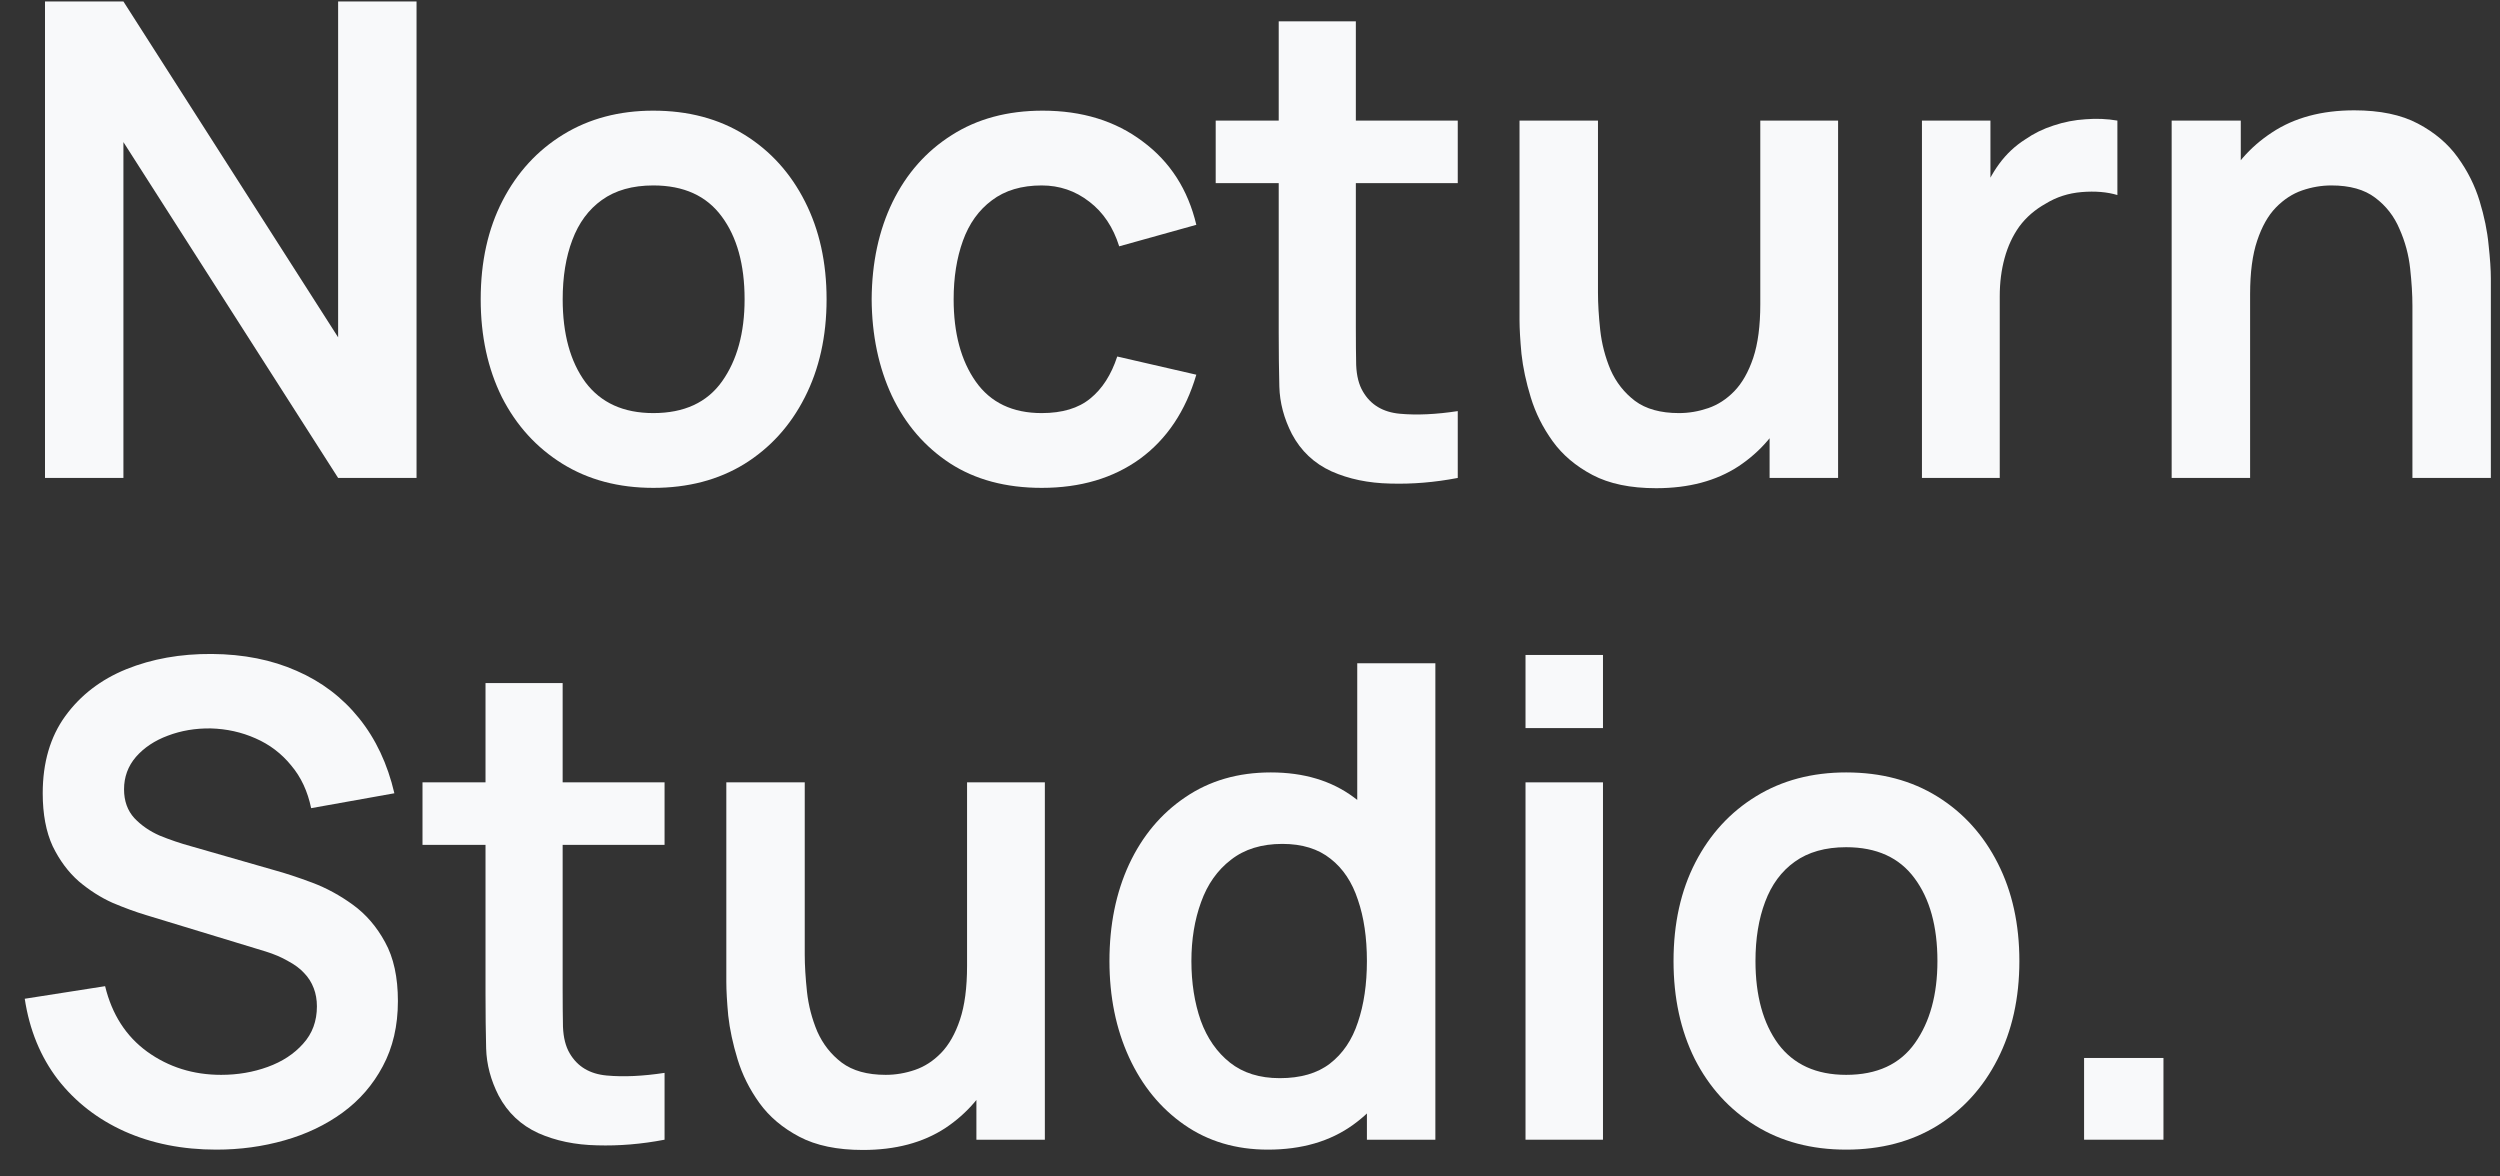
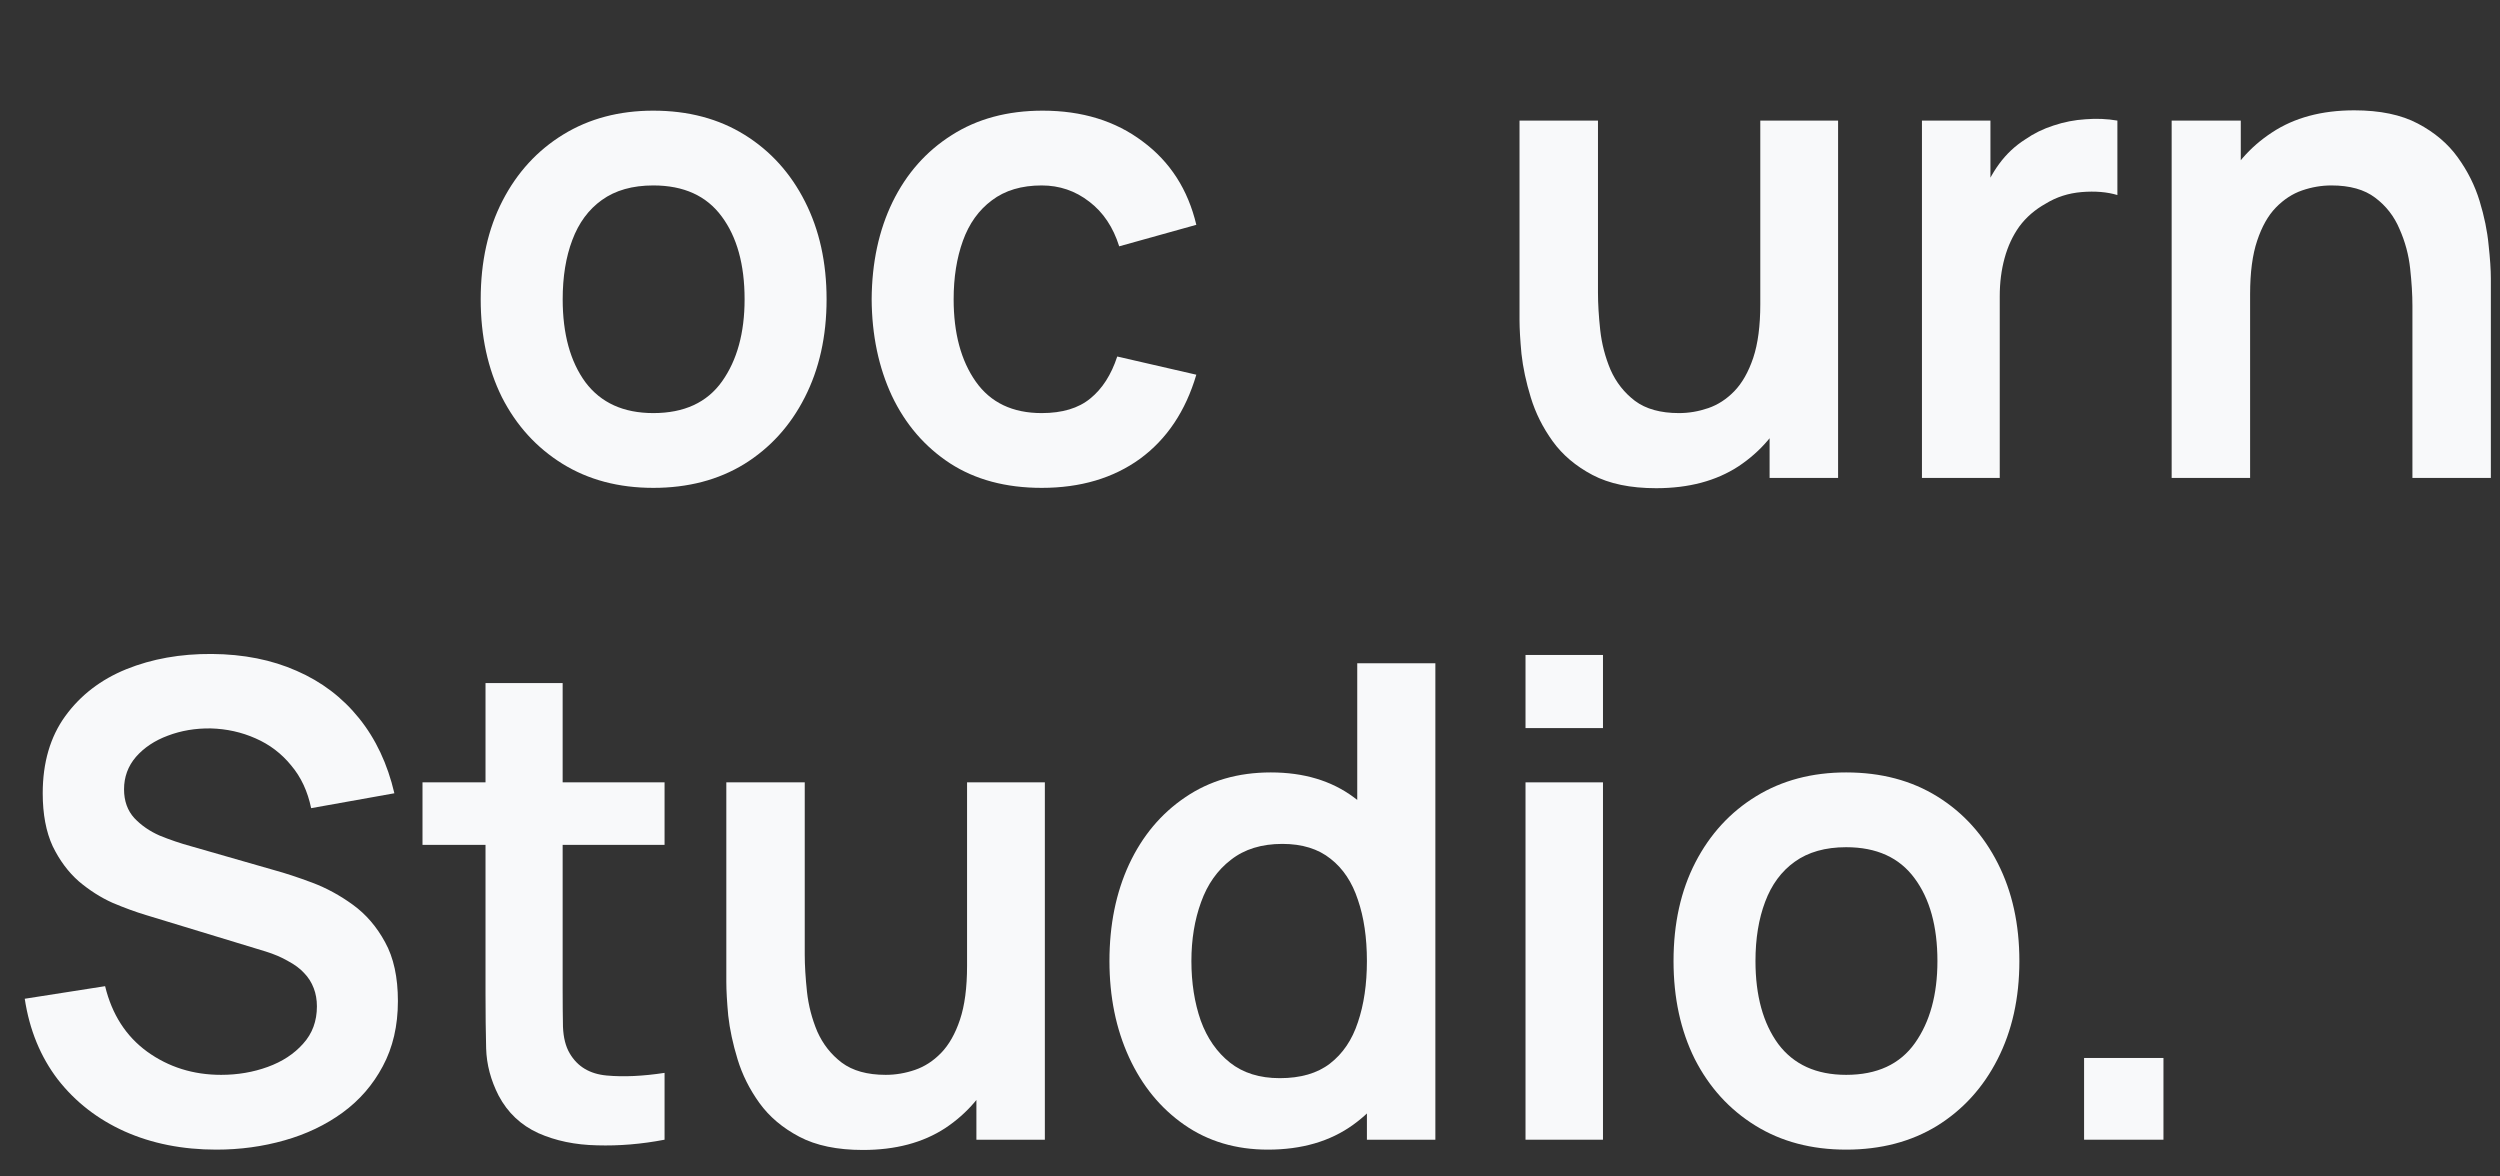
<svg xmlns="http://www.w3.org/2000/svg" width="68" height="32" viewBox="0 0 68 32" fill="none">
  <rect x="0" y="0" width="68" height="32" fill="#333333" stroke="none" />
  <g clip-path="url(#clip0_3165_73)">
    <path d="M56.687 31V28.777H58.846V31H56.687Z" fill="#F8F9FA" />
    <path d="M50.215 31.27C49.271 31.27 48.446 31.051 47.741 30.613C47.035 30.175 46.488 29.572 46.097 28.804C45.712 28.03 45.52 27.142 45.52 26.14C45.52 25.12 45.718 24.226 46.114 23.458C46.511 22.69 47.062 22.09 47.767 21.658C48.472 21.226 49.288 21.01 50.215 21.01C51.165 21.01 51.993 21.229 52.698 21.667C53.403 22.105 53.951 22.711 54.342 23.485C54.732 24.253 54.927 25.138 54.927 26.14C54.927 27.148 54.729 28.039 54.333 28.813C53.942 29.581 53.394 30.184 52.689 30.622C51.984 31.054 51.159 31.27 50.215 31.27ZM50.215 29.236C51.054 29.236 51.678 28.948 52.086 28.372C52.494 27.796 52.698 27.052 52.698 26.14C52.698 25.198 52.491 24.448 52.077 23.89C51.663 23.326 51.043 23.044 50.215 23.044C49.65 23.044 49.183 23.176 48.816 23.44C48.455 23.698 48.187 24.061 48.012 24.529C47.837 24.991 47.749 25.528 47.749 26.14C47.749 27.082 47.956 27.835 48.37 28.399C48.79 28.957 49.405 29.236 50.215 29.236Z" fill="#F8F9FA" />
    <path d="M41.494 19.804V17.815H43.601V19.804H41.494ZM41.494 31V21.28H43.601V31H41.494Z" fill="#F8F9FA" />
    <path d="M34.487 31.27C33.618 31.27 32.861 31.045 32.214 30.595C31.567 30.145 31.066 29.533 30.71 28.759C30.355 27.985 30.177 27.112 30.177 26.14C30.177 25.156 30.355 24.28 30.71 23.512C31.071 22.738 31.581 22.129 32.24 21.685C32.899 21.235 33.674 21.01 34.566 21.01C35.463 21.01 36.215 21.235 36.821 21.685C37.433 22.129 37.897 22.738 38.211 23.512C38.526 24.286 38.684 25.162 38.684 26.14C38.684 27.106 38.526 27.979 38.211 28.759C37.897 29.533 37.428 30.145 36.804 30.595C36.18 31.045 35.408 31.27 34.487 31.27ZM34.81 29.326C35.376 29.326 35.831 29.194 36.174 28.93C36.524 28.66 36.778 28.285 36.935 27.805C37.098 27.325 37.18 26.77 37.18 26.14C37.18 25.504 37.098 24.949 36.935 24.475C36.778 23.995 36.53 23.623 36.192 23.359C35.854 23.089 35.417 22.954 34.88 22.954C34.315 22.954 33.849 23.098 33.482 23.386C33.114 23.668 32.843 24.052 32.669 24.538C32.494 25.018 32.406 25.552 32.406 26.14C32.406 26.734 32.491 27.274 32.66 27.76C32.835 28.24 33.1 28.621 33.455 28.903C33.811 29.185 34.263 29.326 34.81 29.326ZM37.18 31V24.178H36.917V18.04H39.042V31H37.18Z" fill="#F8F9FA" />
    <path d="M23.472 31.279C22.772 31.279 22.195 31.159 21.741 30.919C21.286 30.679 20.924 30.373 20.656 30.001C20.388 29.629 20.19 29.233 20.062 28.813C19.934 28.393 19.849 27.997 19.808 27.625C19.773 27.247 19.756 26.941 19.756 26.707V21.28H21.889V25.96C21.889 26.26 21.91 26.599 21.95 26.977C21.991 27.349 22.084 27.709 22.23 28.057C22.382 28.399 22.603 28.681 22.895 28.903C23.192 29.125 23.591 29.236 24.092 29.236C24.36 29.236 24.626 29.191 24.888 29.101C25.15 29.011 25.386 28.858 25.596 28.642C25.812 28.42 25.984 28.117 26.112 27.733C26.24 27.349 26.304 26.863 26.304 26.275L27.555 26.824C27.555 27.652 27.397 28.402 27.082 29.074C26.773 29.746 26.316 30.283 25.71 30.685C25.104 31.081 24.358 31.279 23.472 31.279ZM26.558 31V27.985H26.304V21.28H28.42V31H26.558Z" fill="#F8F9FA" />
    <path d="M18.076 31C17.452 31.12 16.84 31.171 16.24 31.153C15.645 31.141 15.112 31.03 14.64 30.82C14.168 30.604 13.809 30.265 13.564 29.803C13.349 29.383 13.235 28.954 13.223 28.516C13.212 28.078 13.206 27.583 13.206 27.031V18.58H15.304V26.905C15.304 27.295 15.307 27.637 15.313 27.931C15.325 28.225 15.386 28.465 15.496 28.651C15.706 29.011 16.041 29.212 16.502 29.254C16.962 29.296 17.487 29.272 18.076 29.182V31ZM11.492 22.981V21.28H18.076V22.981H11.492Z" fill="#F8F9FA" />
    <path d="M5.884 31.27C4.963 31.27 4.132 31.105 3.392 30.775C2.657 30.445 2.051 29.974 1.573 29.362C1.101 28.744 0.801 28.012 0.673 27.166L2.859 26.824C3.045 27.592 3.427 28.186 4.004 28.606C4.587 29.026 5.257 29.236 6.015 29.236C6.464 29.236 6.886 29.164 7.282 29.02C7.679 28.876 7.999 28.666 8.244 28.39C8.495 28.114 8.62 27.775 8.62 27.373C8.62 27.193 8.591 27.028 8.533 26.878C8.474 26.722 8.387 26.584 8.27 26.464C8.16 26.344 8.014 26.236 7.833 26.14C7.658 26.038 7.454 25.951 7.221 25.879L3.969 24.889C3.689 24.805 3.386 24.694 3.06 24.556C2.739 24.412 2.433 24.217 2.142 23.971C1.856 23.719 1.62 23.401 1.433 23.017C1.253 22.627 1.162 22.147 1.162 21.577C1.162 20.743 1.366 20.044 1.774 19.48C2.188 18.91 2.742 18.484 3.436 18.202C4.135 17.92 4.91 17.782 5.761 17.788C6.624 17.794 7.393 17.947 8.069 18.247C8.745 18.541 9.311 18.97 9.765 19.534C10.22 20.098 10.541 20.779 10.727 21.577L8.463 21.982C8.369 21.526 8.189 21.139 7.921 20.821C7.658 20.497 7.335 20.251 6.95 20.083C6.571 19.915 6.166 19.825 5.735 19.813C5.315 19.807 4.925 19.873 4.563 20.011C4.208 20.143 3.919 20.335 3.698 20.587C3.482 20.839 3.374 21.133 3.374 21.469C3.374 21.787 3.468 22.048 3.654 22.252C3.841 22.45 4.071 22.609 4.345 22.729C4.625 22.843 4.907 22.939 5.193 23.017L7.449 23.665C7.757 23.749 8.104 23.863 8.489 24.007C8.874 24.151 9.244 24.352 9.599 24.61C9.955 24.868 10.246 25.207 10.474 25.627C10.707 26.047 10.823 26.581 10.823 27.229C10.823 27.901 10.686 28.492 10.412 29.002C10.144 29.506 9.78 29.926 9.32 30.262C8.859 30.598 8.332 30.85 7.737 31.018C7.148 31.186 6.531 31.27 5.884 31.27Z" fill="#F8F9FA" />
    <path d="M65.618 13V8.32C65.618 8.014 65.597 7.675 65.556 7.303C65.516 6.931 65.42 6.574 65.268 6.232C65.122 5.884 64.901 5.599 64.604 5.377C64.312 5.155 63.916 5.044 63.414 5.044C63.146 5.044 62.881 5.089 62.619 5.179C62.357 5.269 62.118 5.425 61.902 5.647C61.692 5.863 61.523 6.163 61.395 6.547C61.267 6.925 61.203 7.411 61.203 8.005L59.952 7.456C59.952 6.628 60.107 5.878 60.416 5.206C60.73 4.534 61.191 4 61.797 3.604C62.403 3.202 63.149 3.001 64.035 3.001C64.735 3.001 65.312 3.121 65.766 3.361C66.221 3.601 66.582 3.907 66.85 4.279C67.119 4.651 67.317 5.047 67.445 5.467C67.573 5.887 67.655 6.286 67.69 6.664C67.731 7.036 67.751 7.339 67.751 7.573V13H65.618ZM59.069 13V3.28H60.949V6.295H61.203V13H59.069Z" fill="#F8F9FA" />
    <path d="M52.277 13V3.28H54.14V5.647L53.912 5.341C54.029 5.017 54.183 4.723 54.376 4.459C54.574 4.189 54.81 3.967 55.084 3.793C55.317 3.631 55.573 3.505 55.853 3.415C56.139 3.319 56.43 3.262 56.727 3.244C57.025 3.22 57.313 3.232 57.593 3.28V5.305C57.313 5.221 56.99 5.194 56.623 5.224C56.261 5.254 55.935 5.359 55.643 5.539C55.352 5.701 55.113 5.908 54.926 6.16C54.746 6.412 54.612 6.7 54.524 7.024C54.437 7.342 54.393 7.687 54.393 8.059V13H52.277Z" fill="#F8F9FA" />
    <path d="M45.047 13.279C44.348 13.279 43.771 13.159 43.316 12.919C42.861 12.679 42.5 12.373 42.232 12.001C41.964 11.629 41.766 11.233 41.638 10.813C41.509 10.393 41.425 9.997 41.384 9.625C41.349 9.247 41.331 8.941 41.331 8.707V3.28H43.465V7.96C43.465 8.26 43.485 8.599 43.526 8.977C43.567 9.349 43.66 9.709 43.806 10.057C43.957 10.399 44.179 10.681 44.47 10.903C44.767 11.125 45.167 11.236 45.668 11.236C45.936 11.236 46.201 11.191 46.464 11.101C46.726 11.011 46.962 10.858 47.172 10.642C47.387 10.42 47.559 10.117 47.688 9.733C47.816 9.349 47.88 8.863 47.88 8.275L49.13 8.824C49.13 9.652 48.973 10.402 48.658 11.074C48.349 11.746 47.892 12.283 47.285 12.685C46.679 13.081 45.933 13.279 45.047 13.279ZM48.133 13V9.985H47.88V3.28H49.996V13H48.133Z" fill="#F8F9FA" />
-     <path d="M39.651 13C39.027 13.12 38.415 13.171 37.815 13.153C37.22 13.141 36.687 13.03 36.215 12.82C35.743 12.604 35.384 12.265 35.139 11.803C34.924 11.383 34.81 10.954 34.798 10.516C34.787 10.078 34.781 9.583 34.781 9.031V0.58H36.879V8.905C36.879 9.295 36.882 9.637 36.888 9.931C36.9 10.225 36.961 10.465 37.072 10.651C37.281 11.011 37.617 11.212 38.077 11.254C38.538 11.296 39.062 11.272 39.651 11.182V13ZM33.067 4.981V3.28H39.651V4.981H33.067Z" fill="#F8F9FA" />
    <path d="M28.334 13.27C27.361 13.27 26.53 13.048 25.843 12.604C25.155 12.154 24.628 11.542 24.26 10.768C23.899 9.994 23.715 9.118 23.709 8.14C23.715 7.144 23.905 6.262 24.278 5.494C24.657 4.72 25.193 4.114 25.886 3.676C26.58 3.232 27.405 3.01 28.361 3.01C29.433 3.01 30.34 3.289 31.08 3.847C31.826 4.399 32.312 5.155 32.54 6.115L30.442 6.7C30.278 6.178 30.007 5.773 29.628 5.485C29.25 5.191 28.818 5.044 28.334 5.044C27.787 5.044 27.335 5.179 26.979 5.449C26.624 5.713 26.361 6.079 26.192 6.547C26.023 7.015 25.939 7.546 25.939 8.14C25.939 9.064 26.14 9.811 26.542 10.381C26.944 10.951 27.542 11.236 28.334 11.236C28.894 11.236 29.334 11.104 29.655 10.84C29.981 10.576 30.226 10.195 30.389 9.697L32.54 10.192C32.248 11.182 31.738 11.944 31.01 12.478C30.281 13.006 29.389 13.27 28.334 13.27Z" fill="#F8F9FA" />
    <path d="M17.77 13.27C16.826 13.27 16.001 13.051 15.296 12.613C14.591 12.175 14.043 11.572 13.652 10.804C13.268 10.03 13.075 9.142 13.075 8.14C13.075 7.12 13.273 6.226 13.67 5.458C14.066 4.69 14.617 4.09 15.322 3.658C16.027 3.226 16.843 3.01 17.77 3.01C18.72 3.01 19.548 3.229 20.253 3.667C20.958 4.105 21.506 4.711 21.897 5.485C22.287 6.253 22.483 7.138 22.483 8.14C22.483 9.148 22.284 10.039 21.888 10.813C21.497 11.581 20.95 12.184 20.244 12.622C19.539 13.054 18.714 13.27 17.77 13.27ZM17.77 11.236C18.609 11.236 19.233 10.948 19.641 10.372C20.049 9.796 20.253 9.052 20.253 8.14C20.253 7.198 20.046 6.448 19.632 5.89C19.218 5.326 18.598 5.044 17.77 5.044C17.205 5.044 16.738 5.176 16.371 5.44C16.01 5.698 15.742 6.061 15.567 6.529C15.392 6.991 15.305 7.528 15.305 8.14C15.305 9.082 15.511 9.835 15.925 10.399C16.345 10.957 16.96 11.236 17.77 11.236Z" fill="#F8F9FA" />
-     <path d="M1.224 13V0.04H3.357L9.197 9.175V0.04H11.33V13H9.197L3.357 3.865V13H1.224Z" fill="#F8F9FA" />
  </g>
  <defs>
    <clipPath id="clip0_3165_73">
      <rect width="68" height="32" fill="white" />
    </clipPath>
  </defs>
</svg>